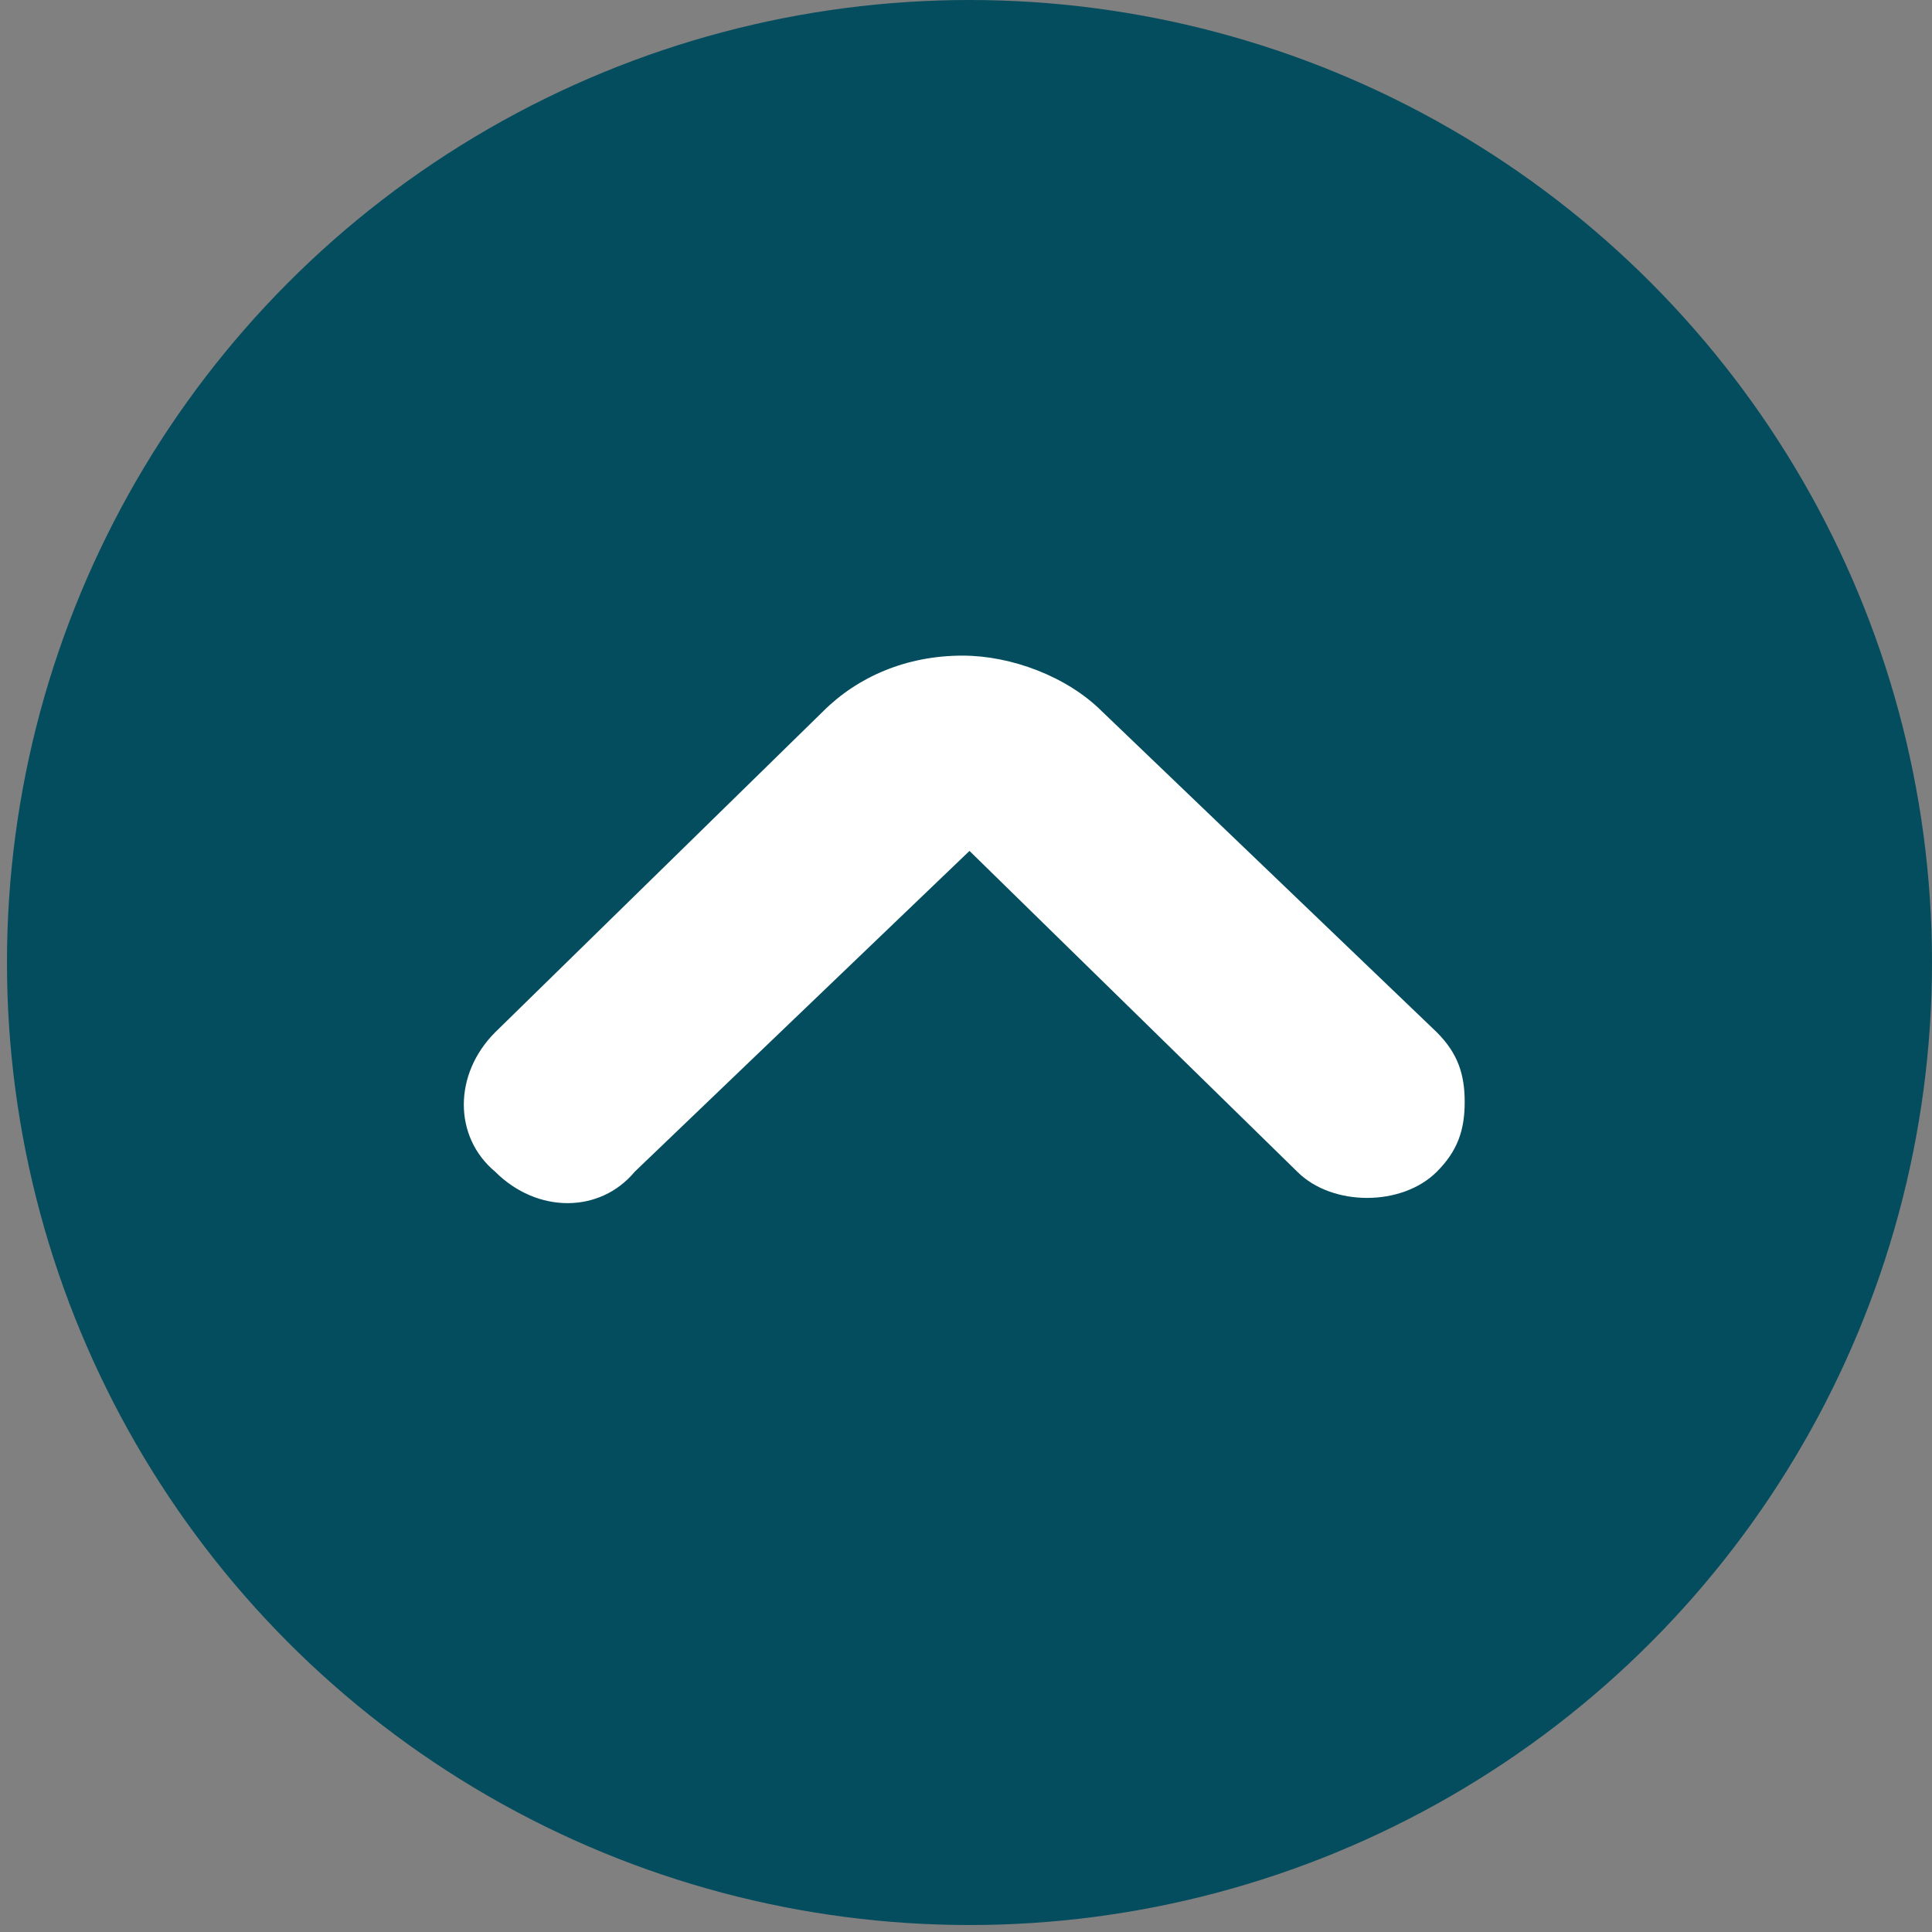
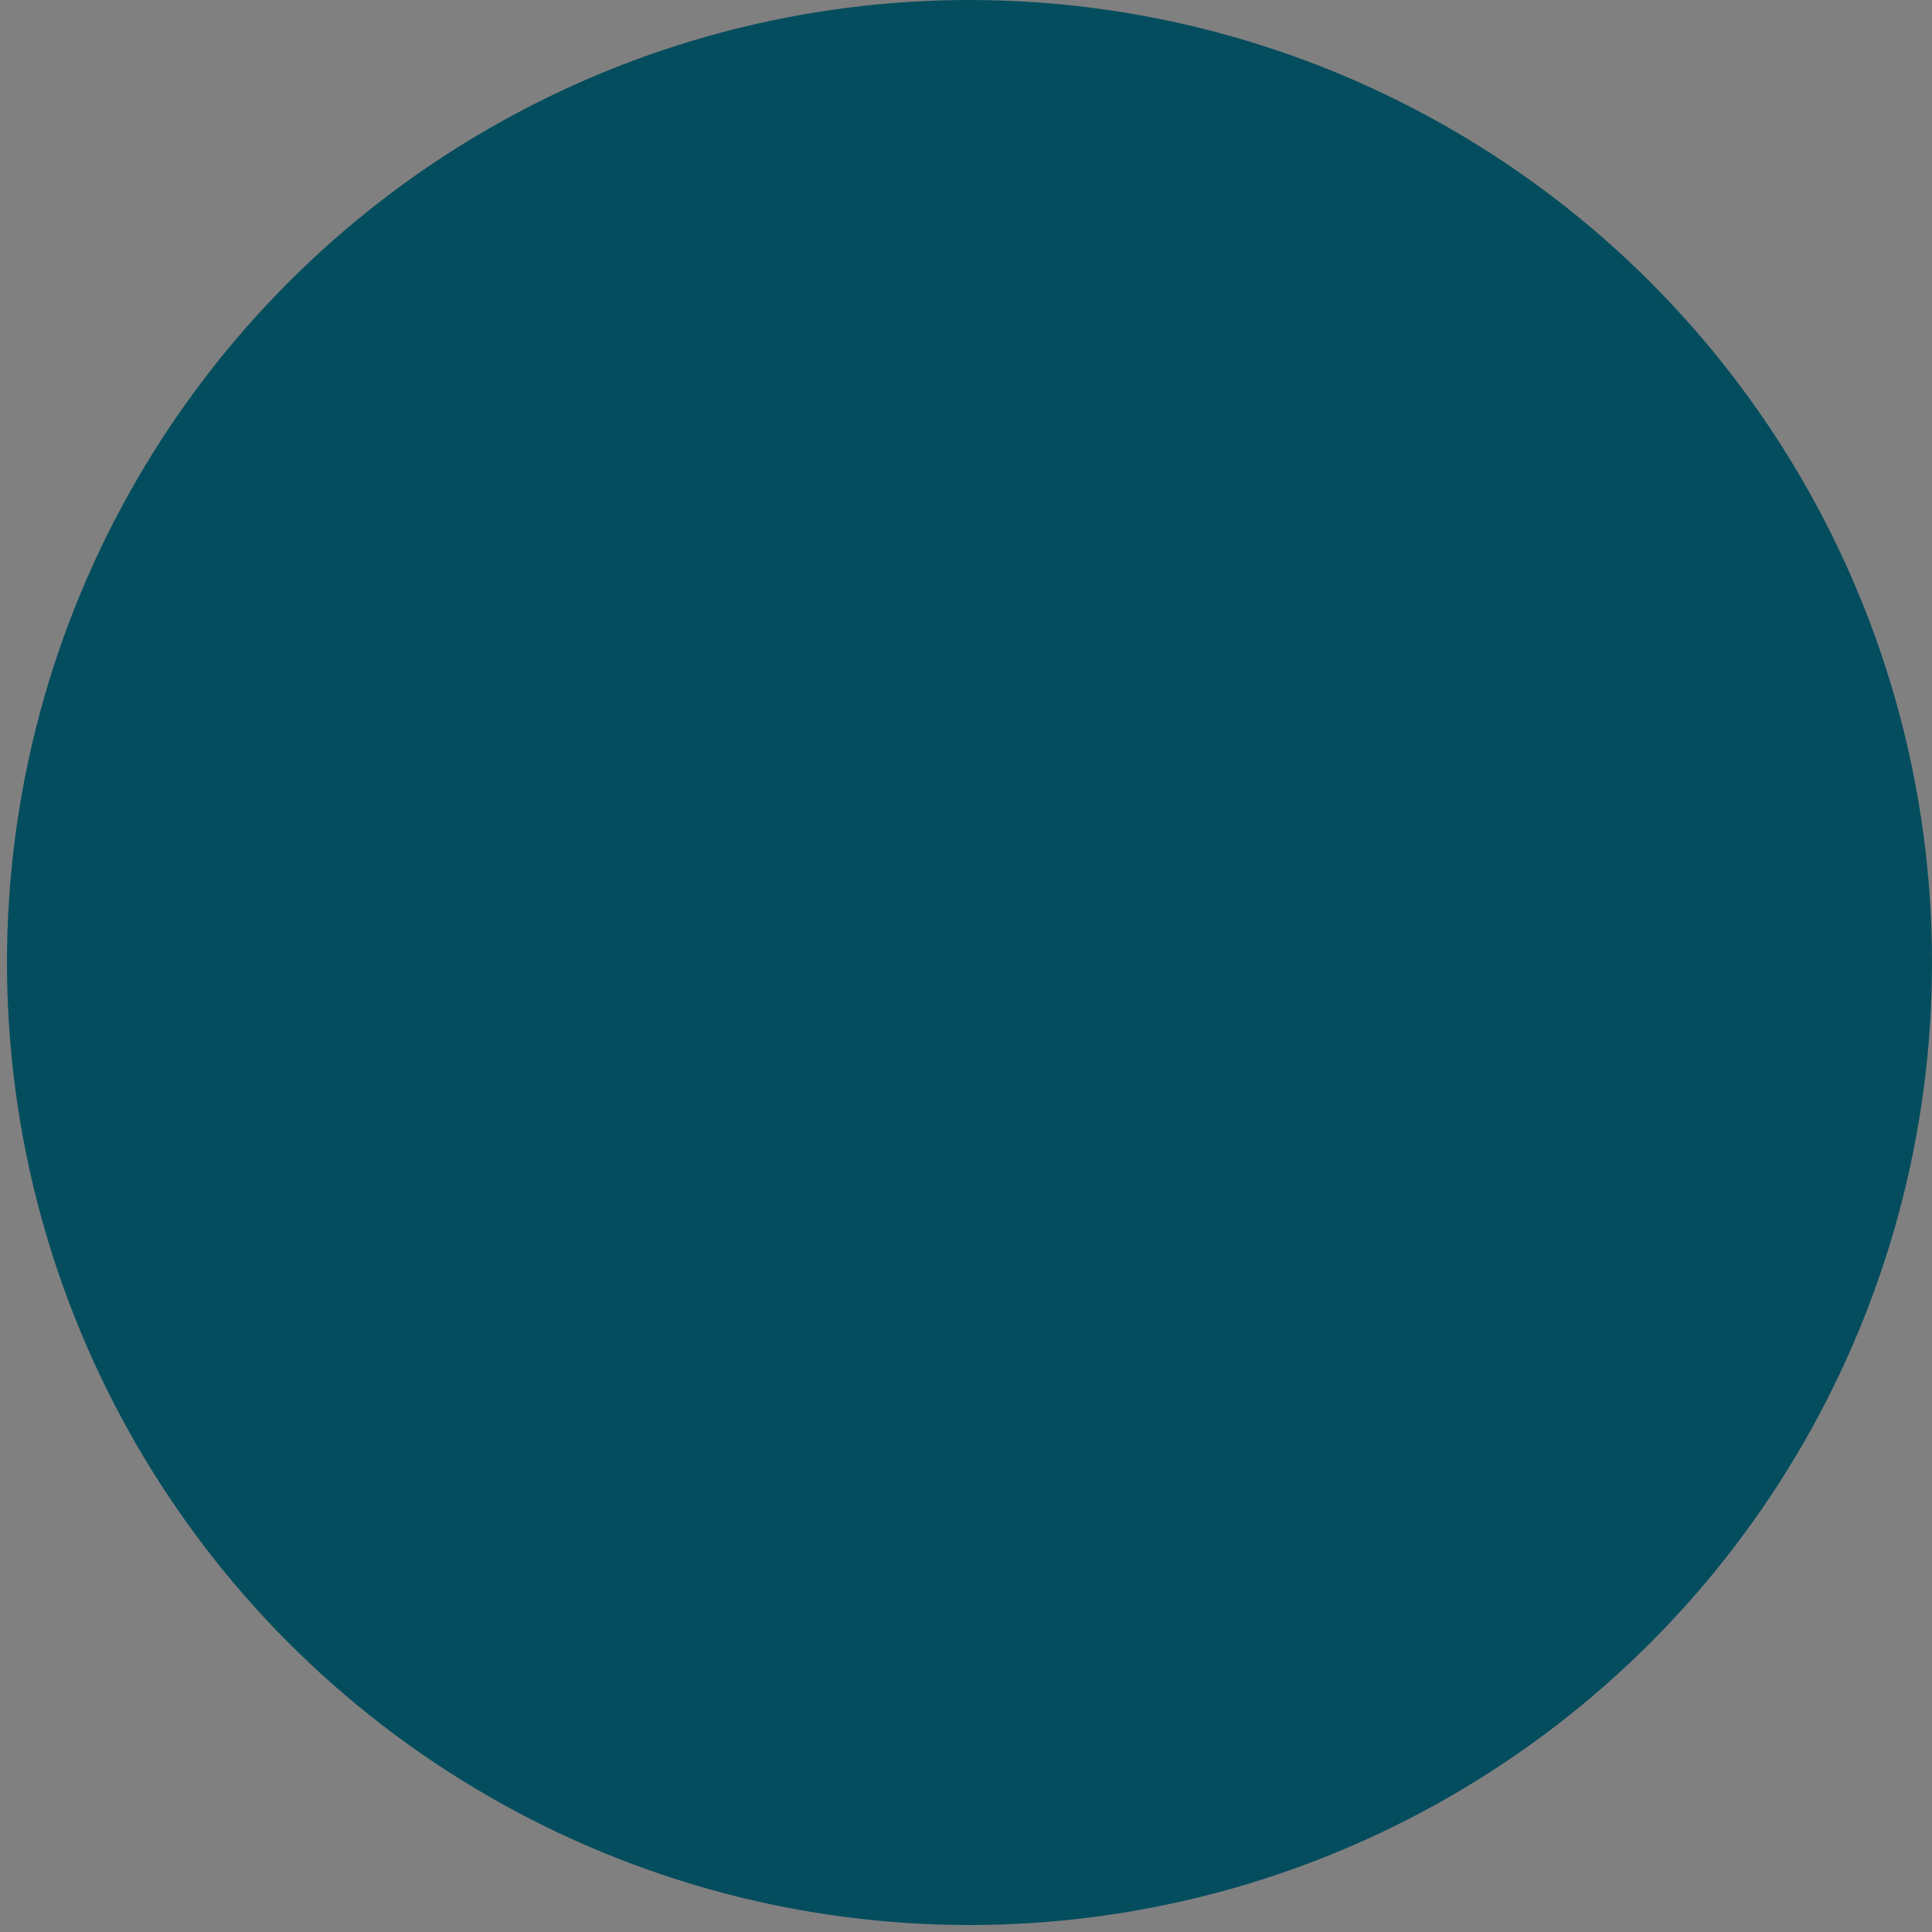
<svg xmlns="http://www.w3.org/2000/svg" version="1.1" id="Layer_1" x="0px" y="0px" viewBox="0 0 27.7 27.7" style="enable-background:new 0 0 27.7 27.7;" xml:space="preserve">
  <rect x="0" y="0" width="27.7" height="27.7" fill="#808080" stroke="none" />
  <style type="text/css">
	.st0{fill:#044D5E;}
	.st1{fill:#FFFFFF;}
</style>
  <g>
    <circle class="st0" cx="13.9" cy="13.8" r="13.8" />
-     <path class="st1" d="M20.6,16.8c0.3-0.3,0.4-0.6,0.4-1c0-0.4-0.1-0.7-0.4-1l-4.8-4.6c-0.5-0.5-1.3-0.8-2-0.8c-0.8,0-1.5,0.3-2,0.8   l-4.7,4.6c-0.6,0.6-0.6,1.5,0,2c0.6,0.6,1.5,0.6,2,0l4.8-4.6l4.7,4.6C19.1,17.3,20.1,17.3,20.6,16.8L20.6,16.8z" />
  </g>
</svg>